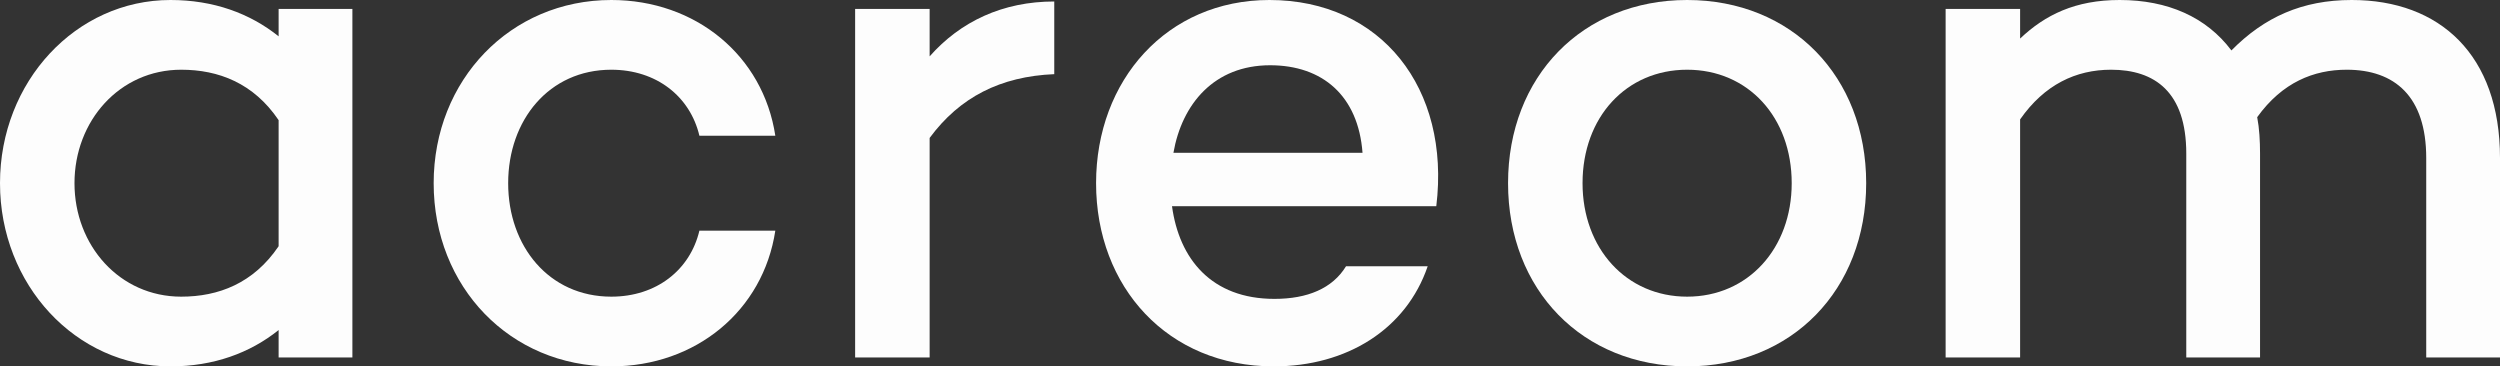
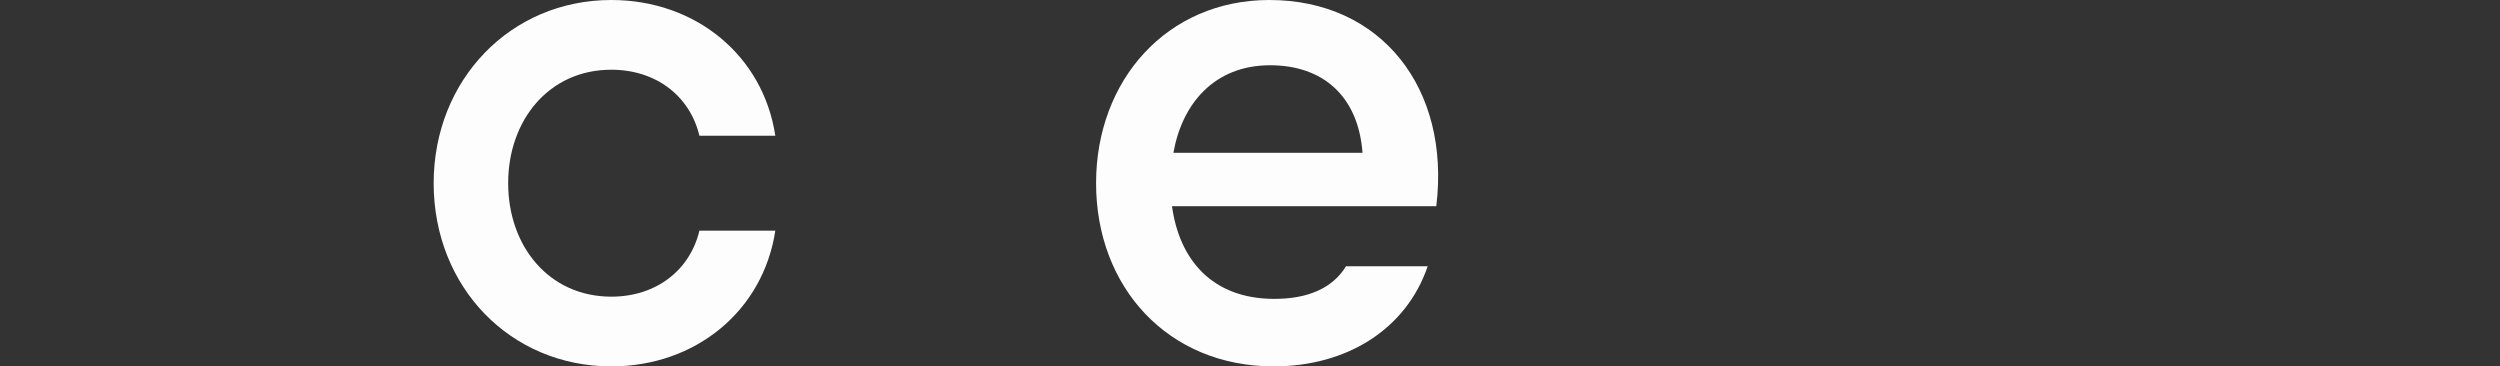
<svg xmlns="http://www.w3.org/2000/svg" width="116" height="17" viewBox="0 0 116 17" fill="none">
  <rect x="0" y="0" width="116" height="17" fill="#333333" stroke="none" />
-   <path d="M12.928 0.413V1.686C11.599 0.619 9.904 0 7.91 0C3.523 0 0 3.785 0 8.5C0 13.215 3.523 17 7.91 17C9.904 17 11.599 16.381 12.928 15.314V16.587H16.351V0.413H12.928ZM8.408 13.765C5.55 13.765 3.456 11.391 3.456 8.5C3.456 5.609 5.55 3.235 8.408 3.235C10.136 3.235 11.765 3.854 12.928 5.575V11.425C11.765 13.146 10.136 13.765 8.408 13.765Z" fill="#FDFDFD" />
  <path d="M28.364 13.765C25.473 13.765 23.579 11.425 23.579 8.5C23.579 5.575 25.473 3.235 28.364 3.235C30.458 3.235 32.02 4.474 32.452 6.298H35.975C35.41 2.581 32.286 0 28.364 0C23.678 0 20.122 3.717 20.122 8.5C20.122 13.318 23.678 17 28.364 17C32.286 17 35.41 14.419 35.975 10.702H32.452C32.02 12.526 30.458 13.765 28.364 13.765Z" fill="#FDFDFD" />
-   <path d="M43.135 2.615V0.413H39.678V16.587H43.135V6.401C44.531 4.508 46.425 3.545 48.918 3.441V0.069C46.525 0.069 44.564 0.998 43.135 2.615Z" fill="#FDFDFD" />
  <path d="M58.901 0C54.148 0 50.858 3.717 50.858 8.5C50.858 13.318 54.181 17 59.1 17C62.49 17 65.248 15.279 66.245 12.354H62.456C61.825 13.387 60.662 13.868 59.133 13.868C56.209 13.868 54.713 12.01 54.381 9.567H66.644C67.309 4.095 64.085 0 58.901 0ZM58.934 3.028C61.36 3.028 63.022 4.439 63.221 7.089H54.447C54.846 4.818 56.341 3.028 58.934 3.028Z" fill="#FDFDFD" />
-   <path d="M78.283 0C73.43 0 69.974 3.545 69.974 8.5C69.974 13.456 73.43 17 78.283 17C83.135 17 86.591 13.456 86.591 8.5C86.591 3.545 83.135 0 78.283 0ZM78.283 13.765C75.458 13.765 73.43 11.528 73.43 8.5C73.43 5.437 75.458 3.235 78.283 3.235C81.108 3.235 83.135 5.437 83.135 8.5C83.135 11.528 81.108 13.765 78.283 13.765Z" fill="#FDFDFD" />
-   <path d="M109.12 0C106.827 0 105.066 0.791 103.537 2.34C102.374 0.791 100.579 0 98.353 0C96.292 0 94.896 0.688 93.733 1.789V0.413H90.277V16.587H93.733V5.54C94.863 3.923 96.325 3.235 97.954 3.235C99.981 3.235 101.443 4.267 101.443 7.123V16.587H104.866V7.123C104.866 6.538 104.833 5.953 104.734 5.437C105.897 3.82 107.359 3.235 108.888 3.235C111.115 3.235 112.577 4.474 112.577 7.33V16.587H116V7.33C116 2.547 113.208 0 109.12 0Z" fill="#FDFDFD" />
</svg>